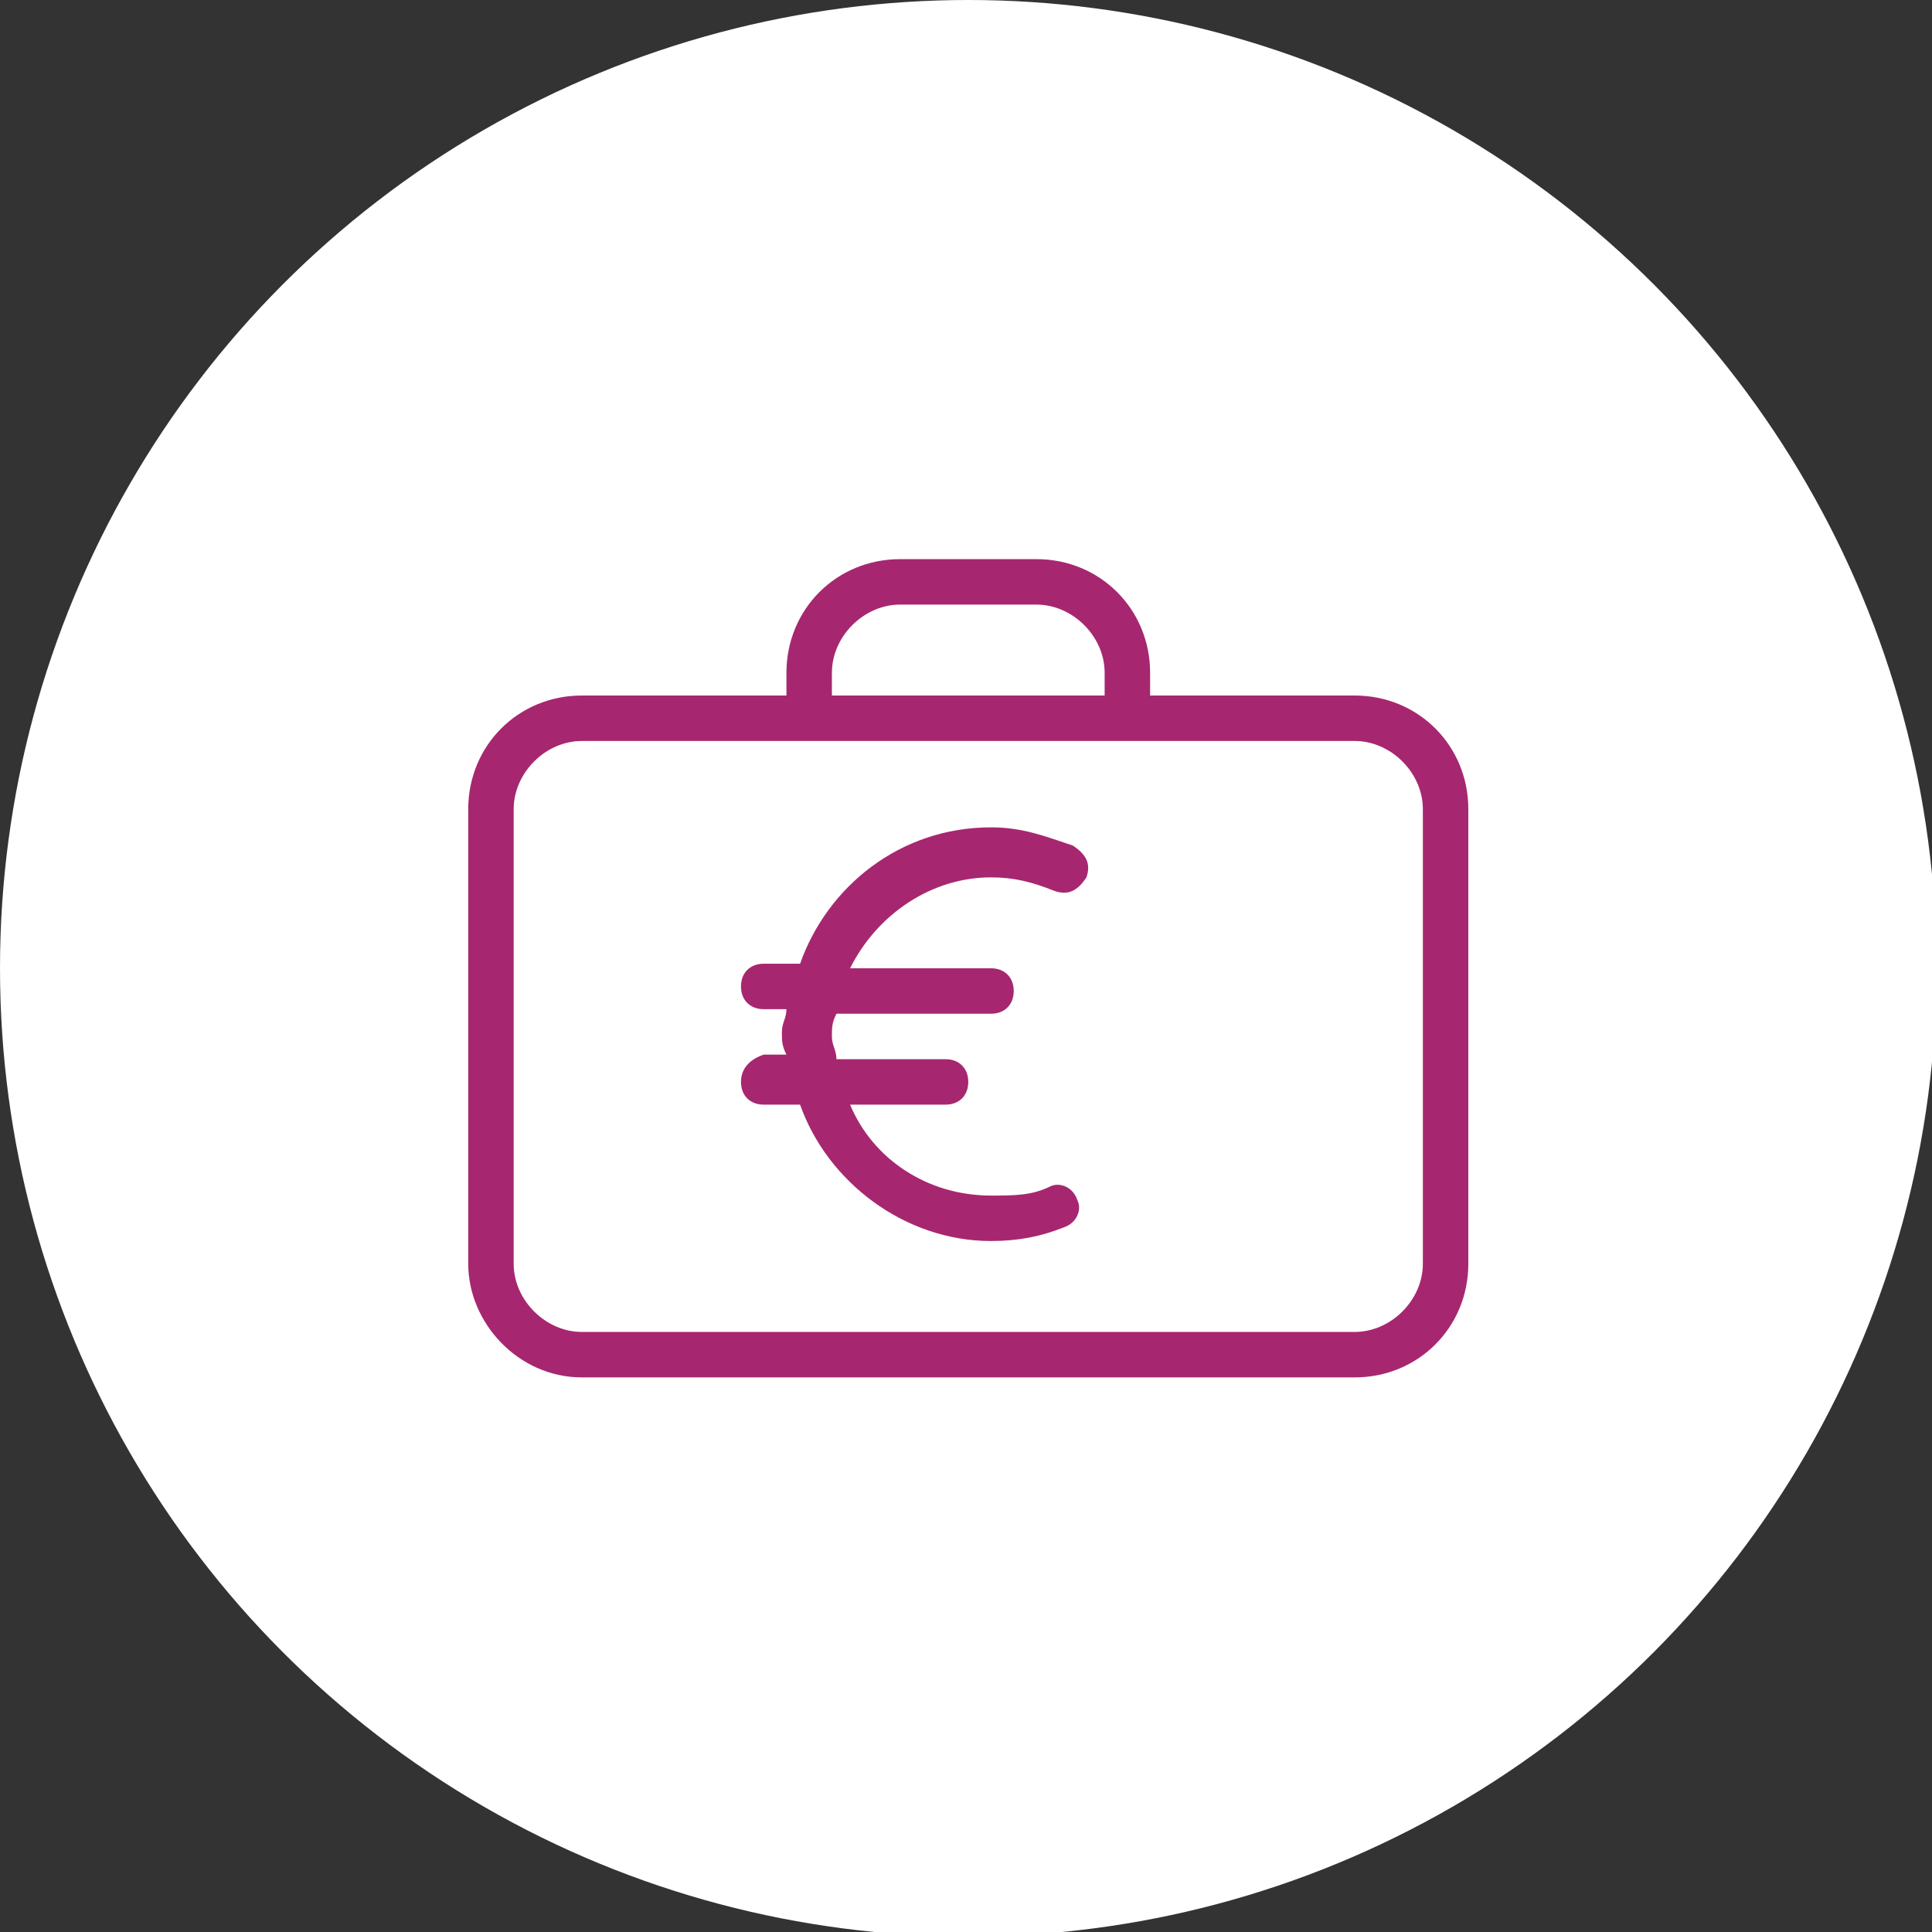
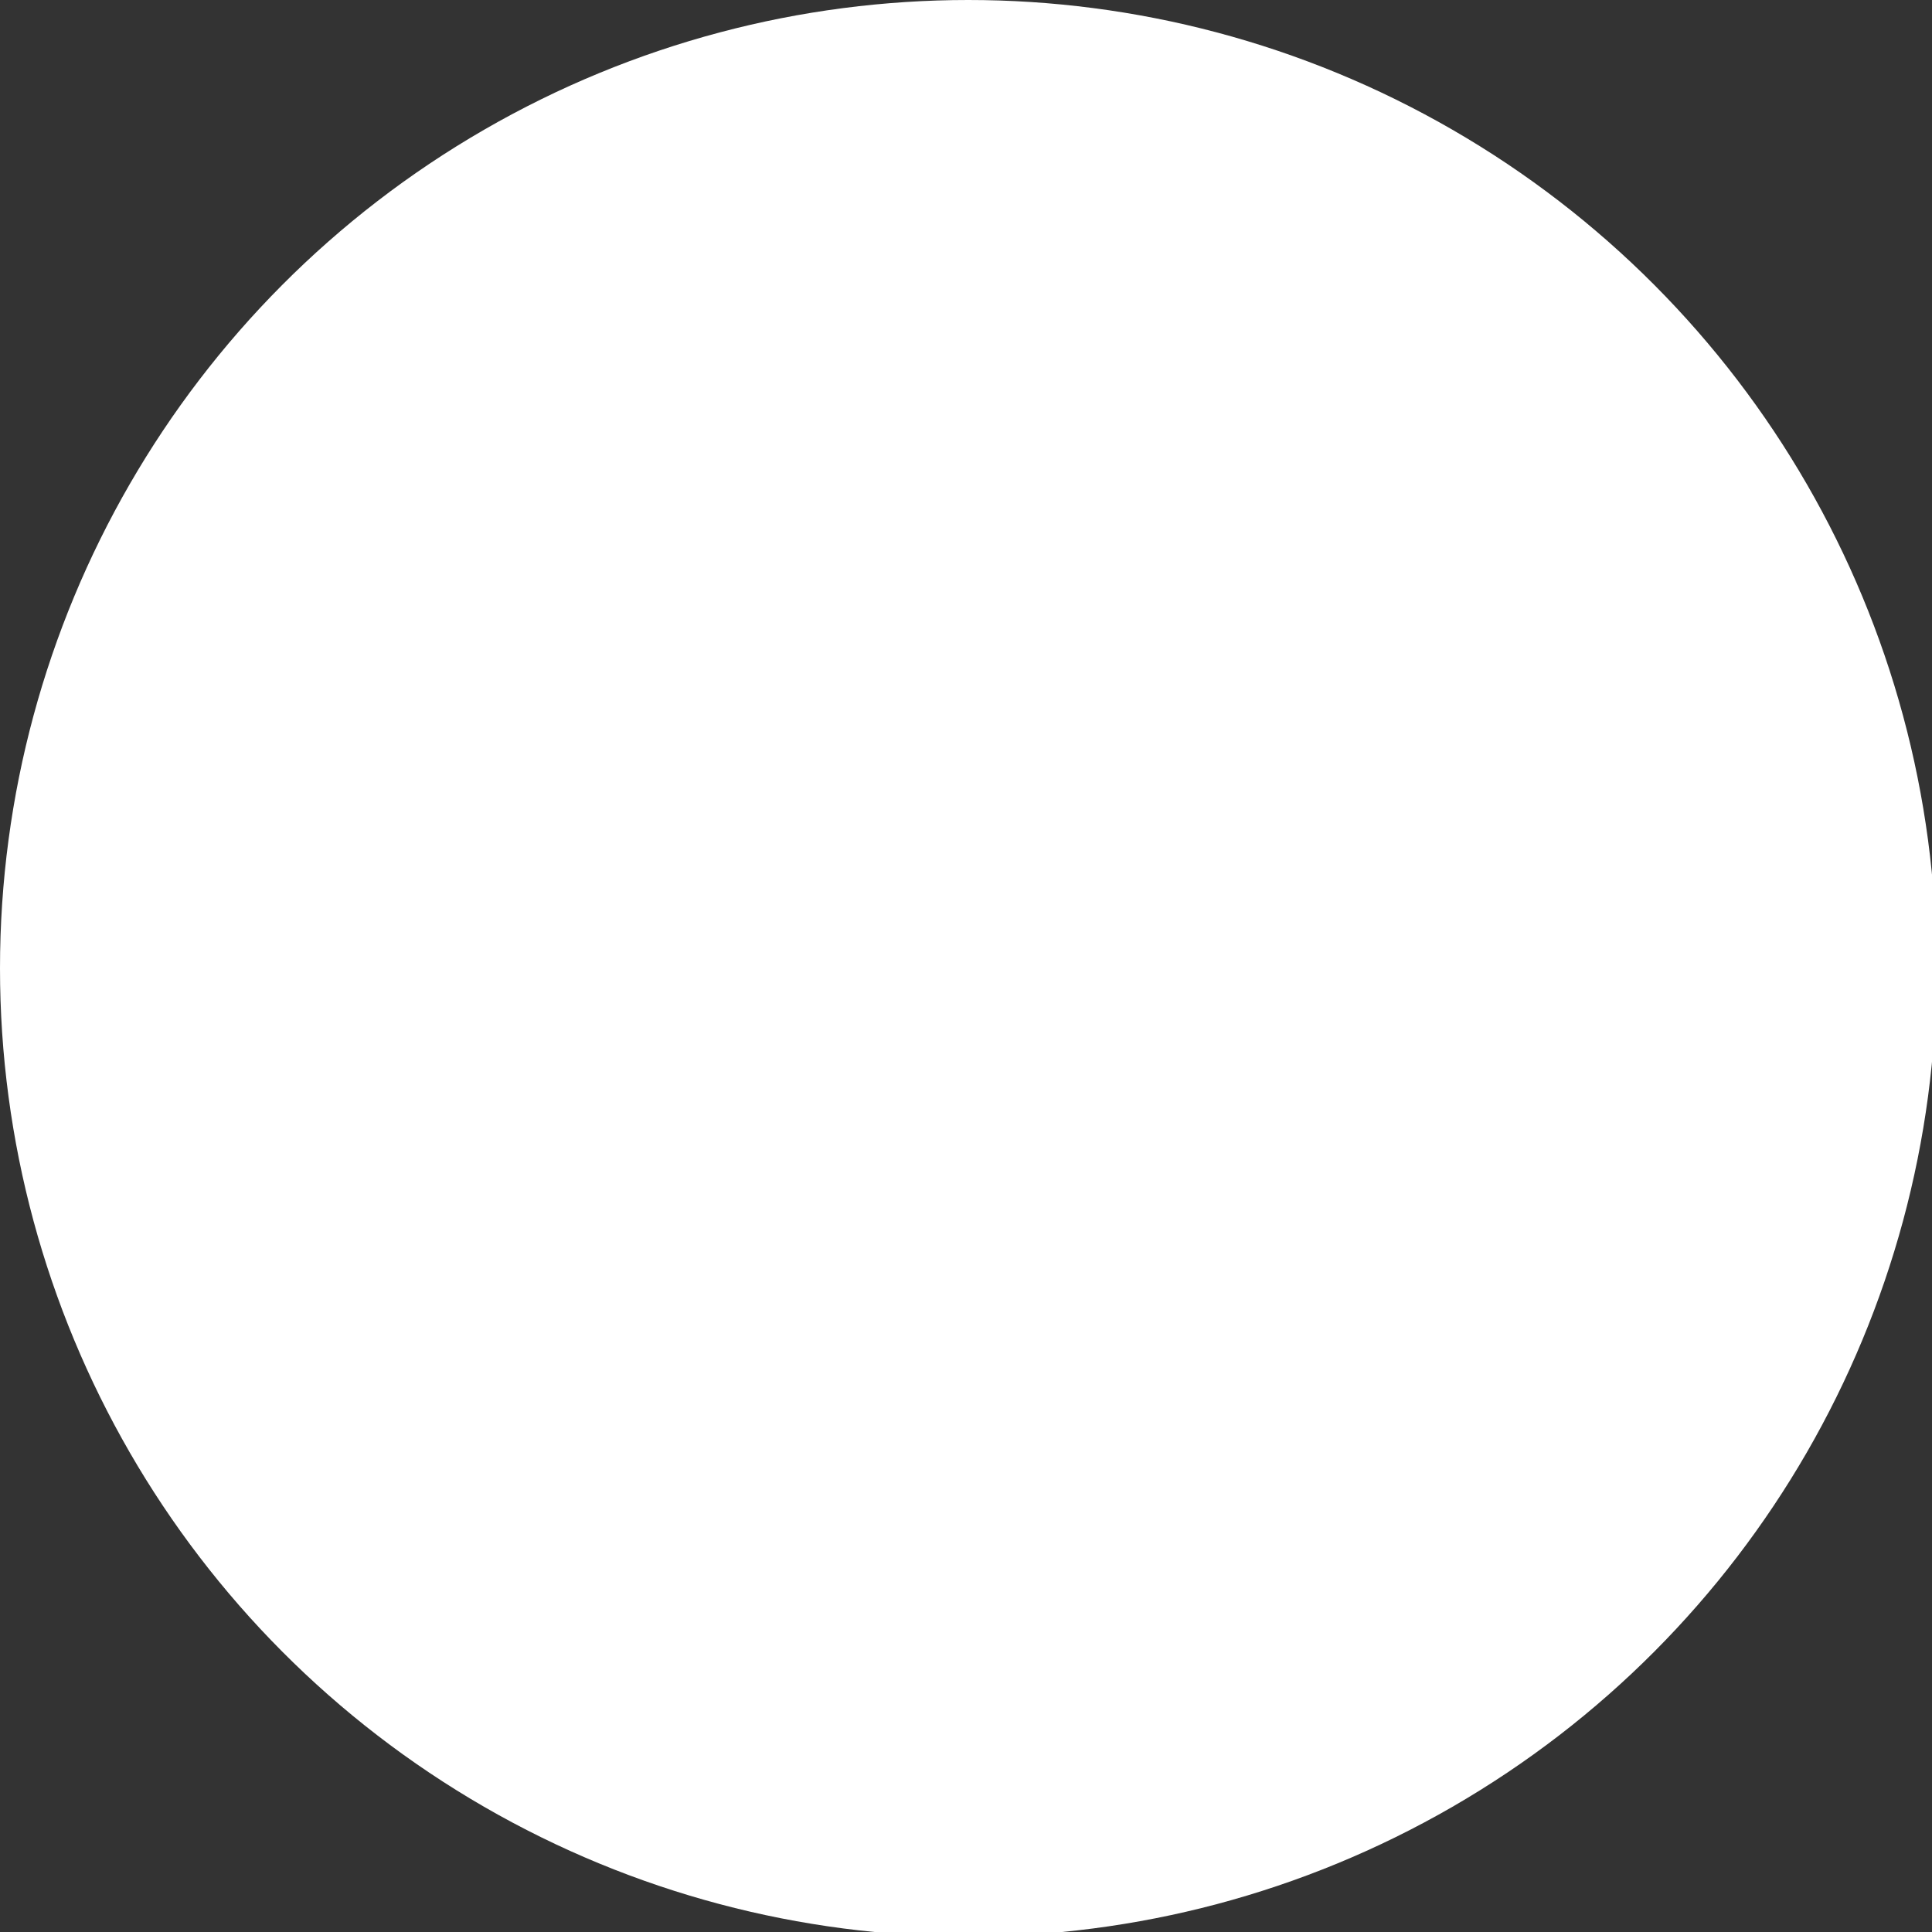
<svg xmlns="http://www.w3.org/2000/svg" version="1.1" id="Layer_1" x="0px" y="0px" viewBox="0 0 42.5 42.5" style="enable-background:new 0 0 42.5 42.5;" xml:space="preserve">
  <rect x="0" y="0" width="42.5" height="42.5" fill="#333333" stroke="none" />
  <style type="text/css">
	.st0{fill:#FFFFFF;}
	.st1{fill-rule:evenodd;clip-rule:evenodd;fill:#A6276F;}
</style>
  <circle class="st0" cx="21.3" cy="21.3" r="21.3" />
  <g>
-     <path class="st1" d="M11.3,17.8c0-0.8,0.7-1.5,1.5-1.5h17c0.8,0,1.5,0.7,1.5,1.5v10c0,0.8-0.7,1.5-1.5,1.5h-17   c-0.8,0-1.5-0.7-1.5-1.5V17.8L11.3,17.8z M18.3,14.8c0-0.8,0.7-1.5,1.5-1.5h3c0.8,0,1.5,0.7,1.5,1.5v0.5h-6V14.8L18.3,14.8z    M12.8,30.3h17c1.4,0,2.5-1.1,2.5-2.5v-10c0-1.4-1.1-2.5-2.5-2.5h-4.5v-0.5c0-1.4-1.1-2.5-2.5-2.5h-3c-1.4,0-2.5,1.1-2.5,2.5v0.5   h-4.5c-1.4,0-2.5,1.1-2.5,2.5v10C10.3,29.1,11.4,30.3,12.8,30.3" />
-     <path class="st1" d="M16.3,23.8c0,0.3,0.2,0.5,0.5,0.5h0.8c0.6,1.7,2.3,3,4.2,3c0.6,0,1.1-0.1,1.6-0.3c0.3-0.1,0.4-0.4,0.3-0.6   c-0.1-0.3-0.4-0.4-0.6-0.3c-0.4,0.2-0.8,0.2-1.3,0.2c-1.4,0-2.6-0.8-3.1-2h2.1c0.3,0,0.5-0.2,0.5-0.5c0-0.3-0.2-0.5-0.5-0.5h-2.4   c0-0.2-0.1-0.3-0.1-0.5c0-0.2,0-0.3,0.1-0.5h3.4c0.3,0,0.5-0.2,0.5-0.5c0-0.3-0.2-0.5-0.5-0.5h-3.1c0.6-1.2,1.8-2,3.1-2   c0.5,0,0.9,0.1,1.4,0.3c0.3,0.1,0.5,0,0.7-0.3c0.1-0.3,0-0.5-0.3-0.7c-0.6-0.2-1.1-0.4-1.8-0.4c-2,0-3.6,1.3-4.2,3h-0.8   c-0.3,0-0.5,0.2-0.5,0.5c0,0.3,0.2,0.5,0.5,0.5h0.5c0,0.2-0.1,0.3-0.1,0.5c0,0.2,0,0.3,0.1,0.5h-0.5C16.5,23.3,16.3,23.5,16.3,23.8   " />
-   </g>
+     </g>
</svg>